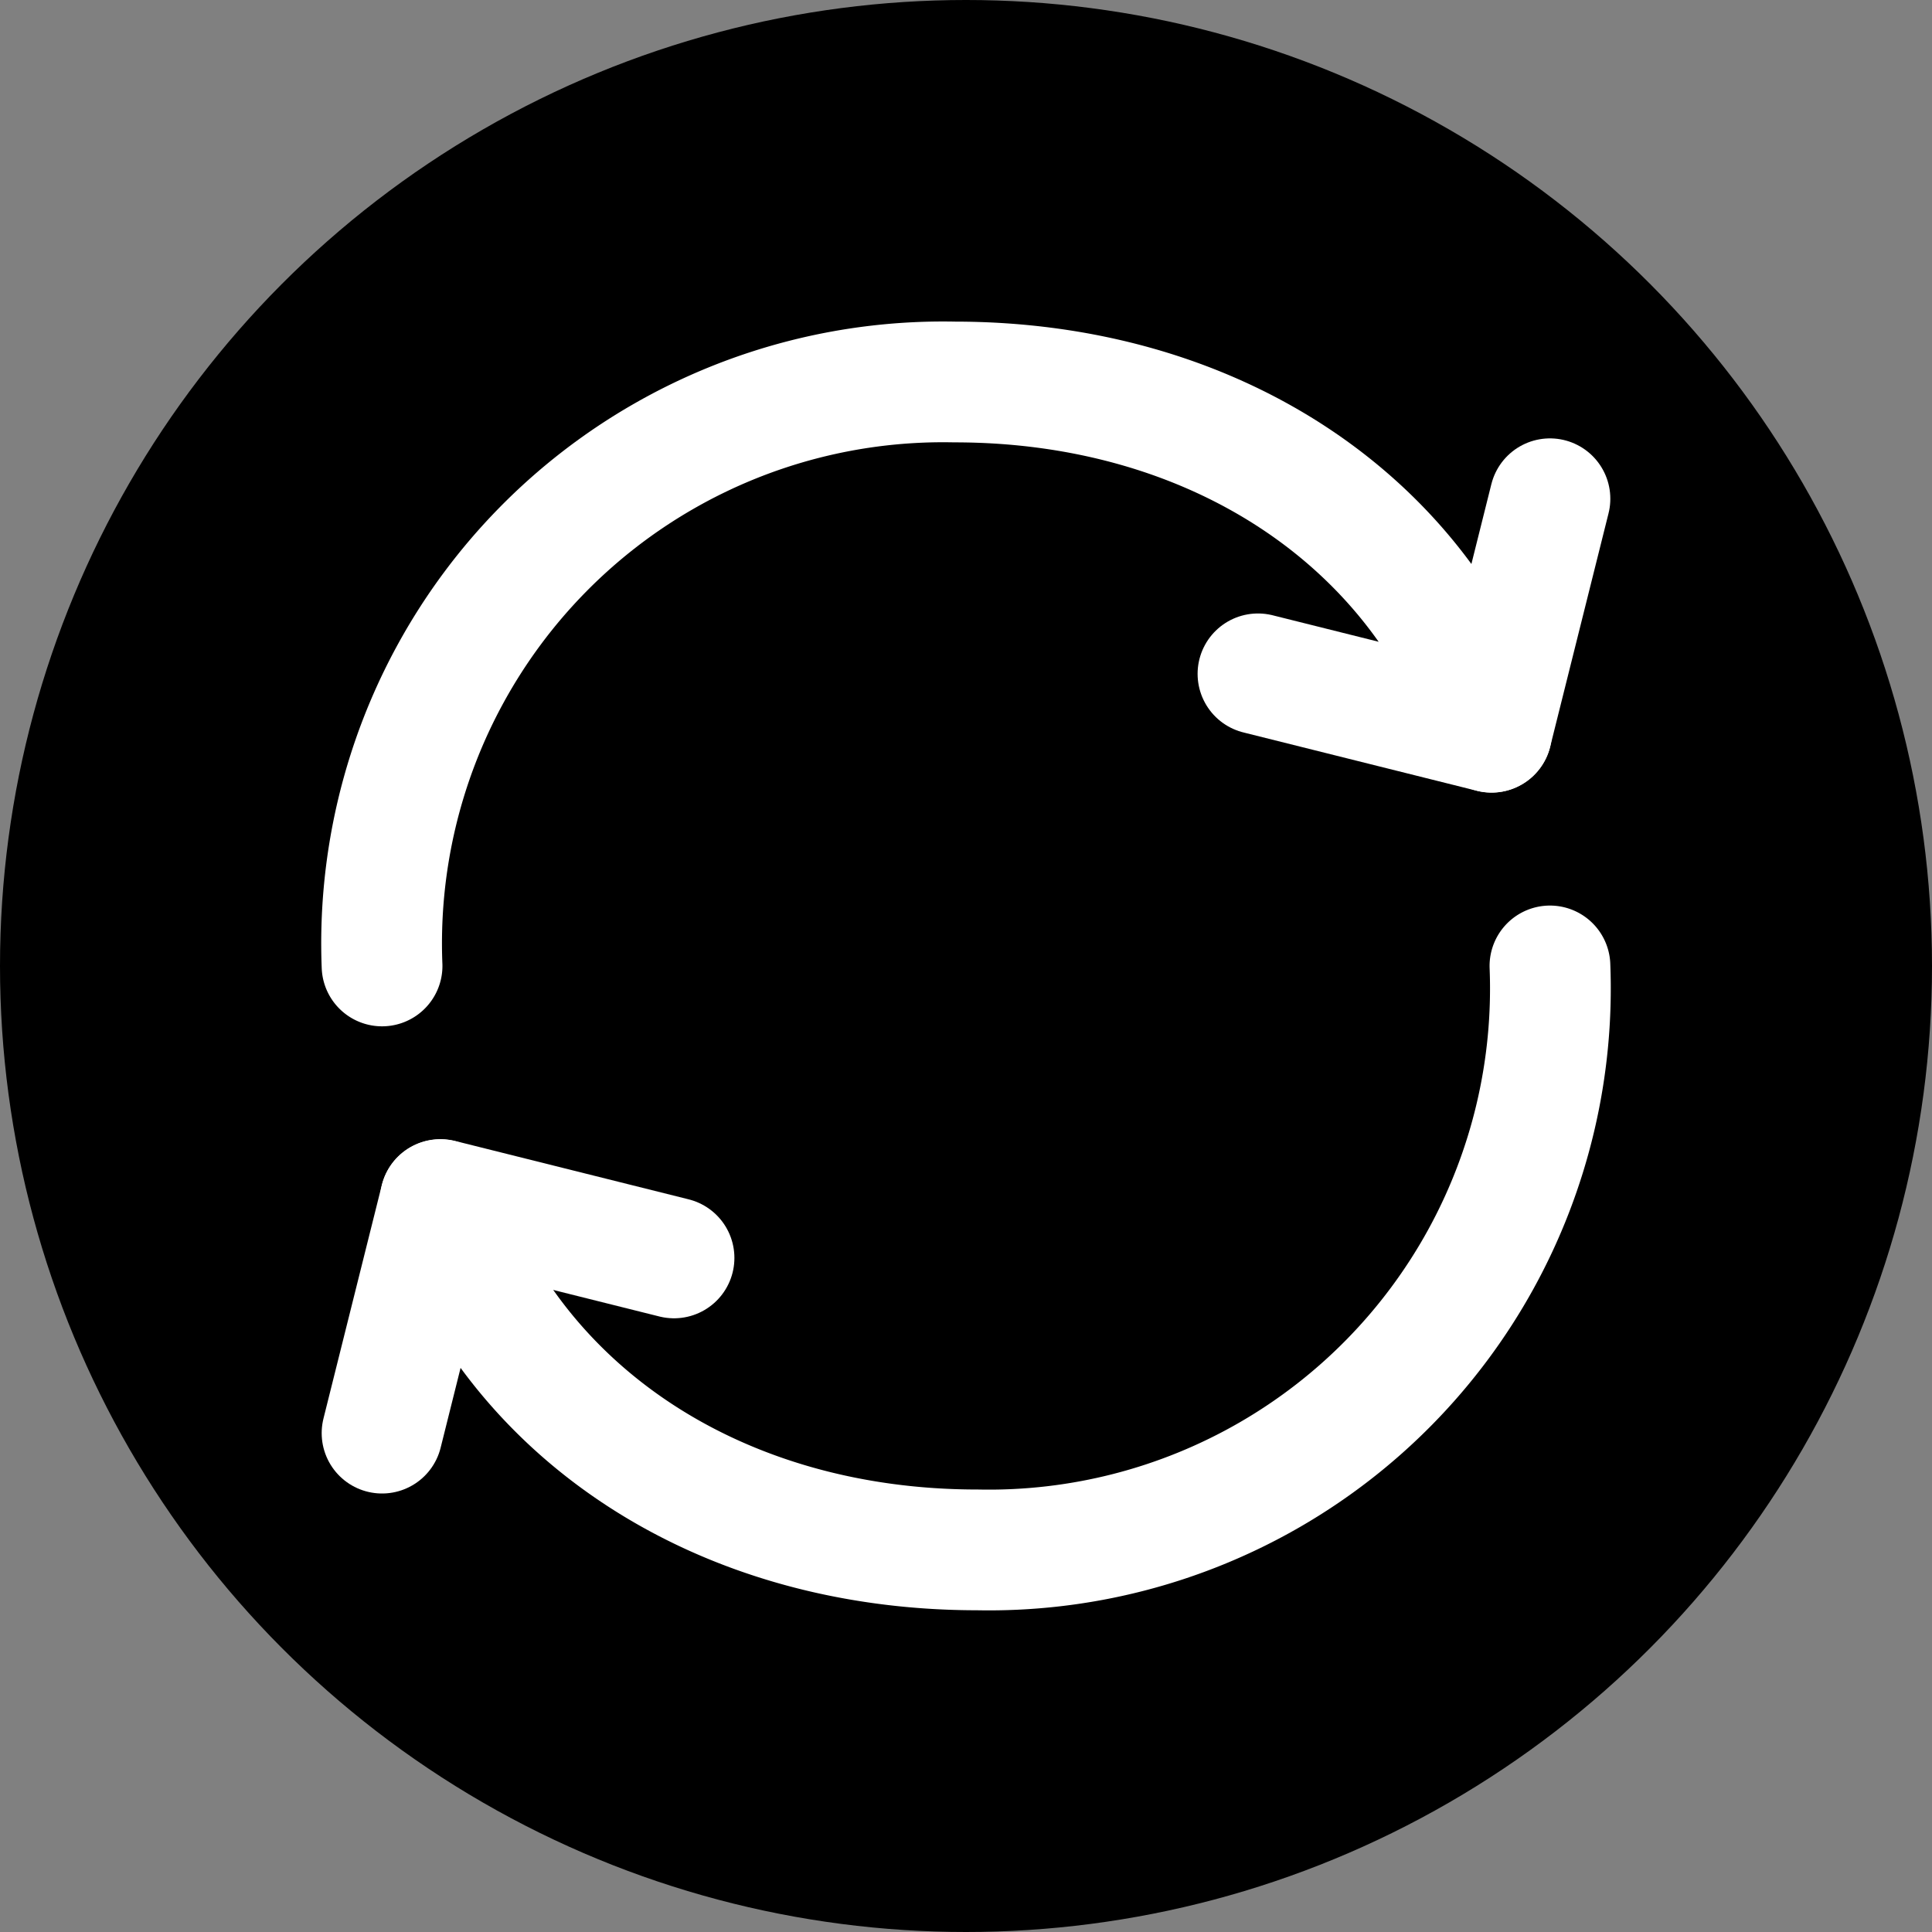
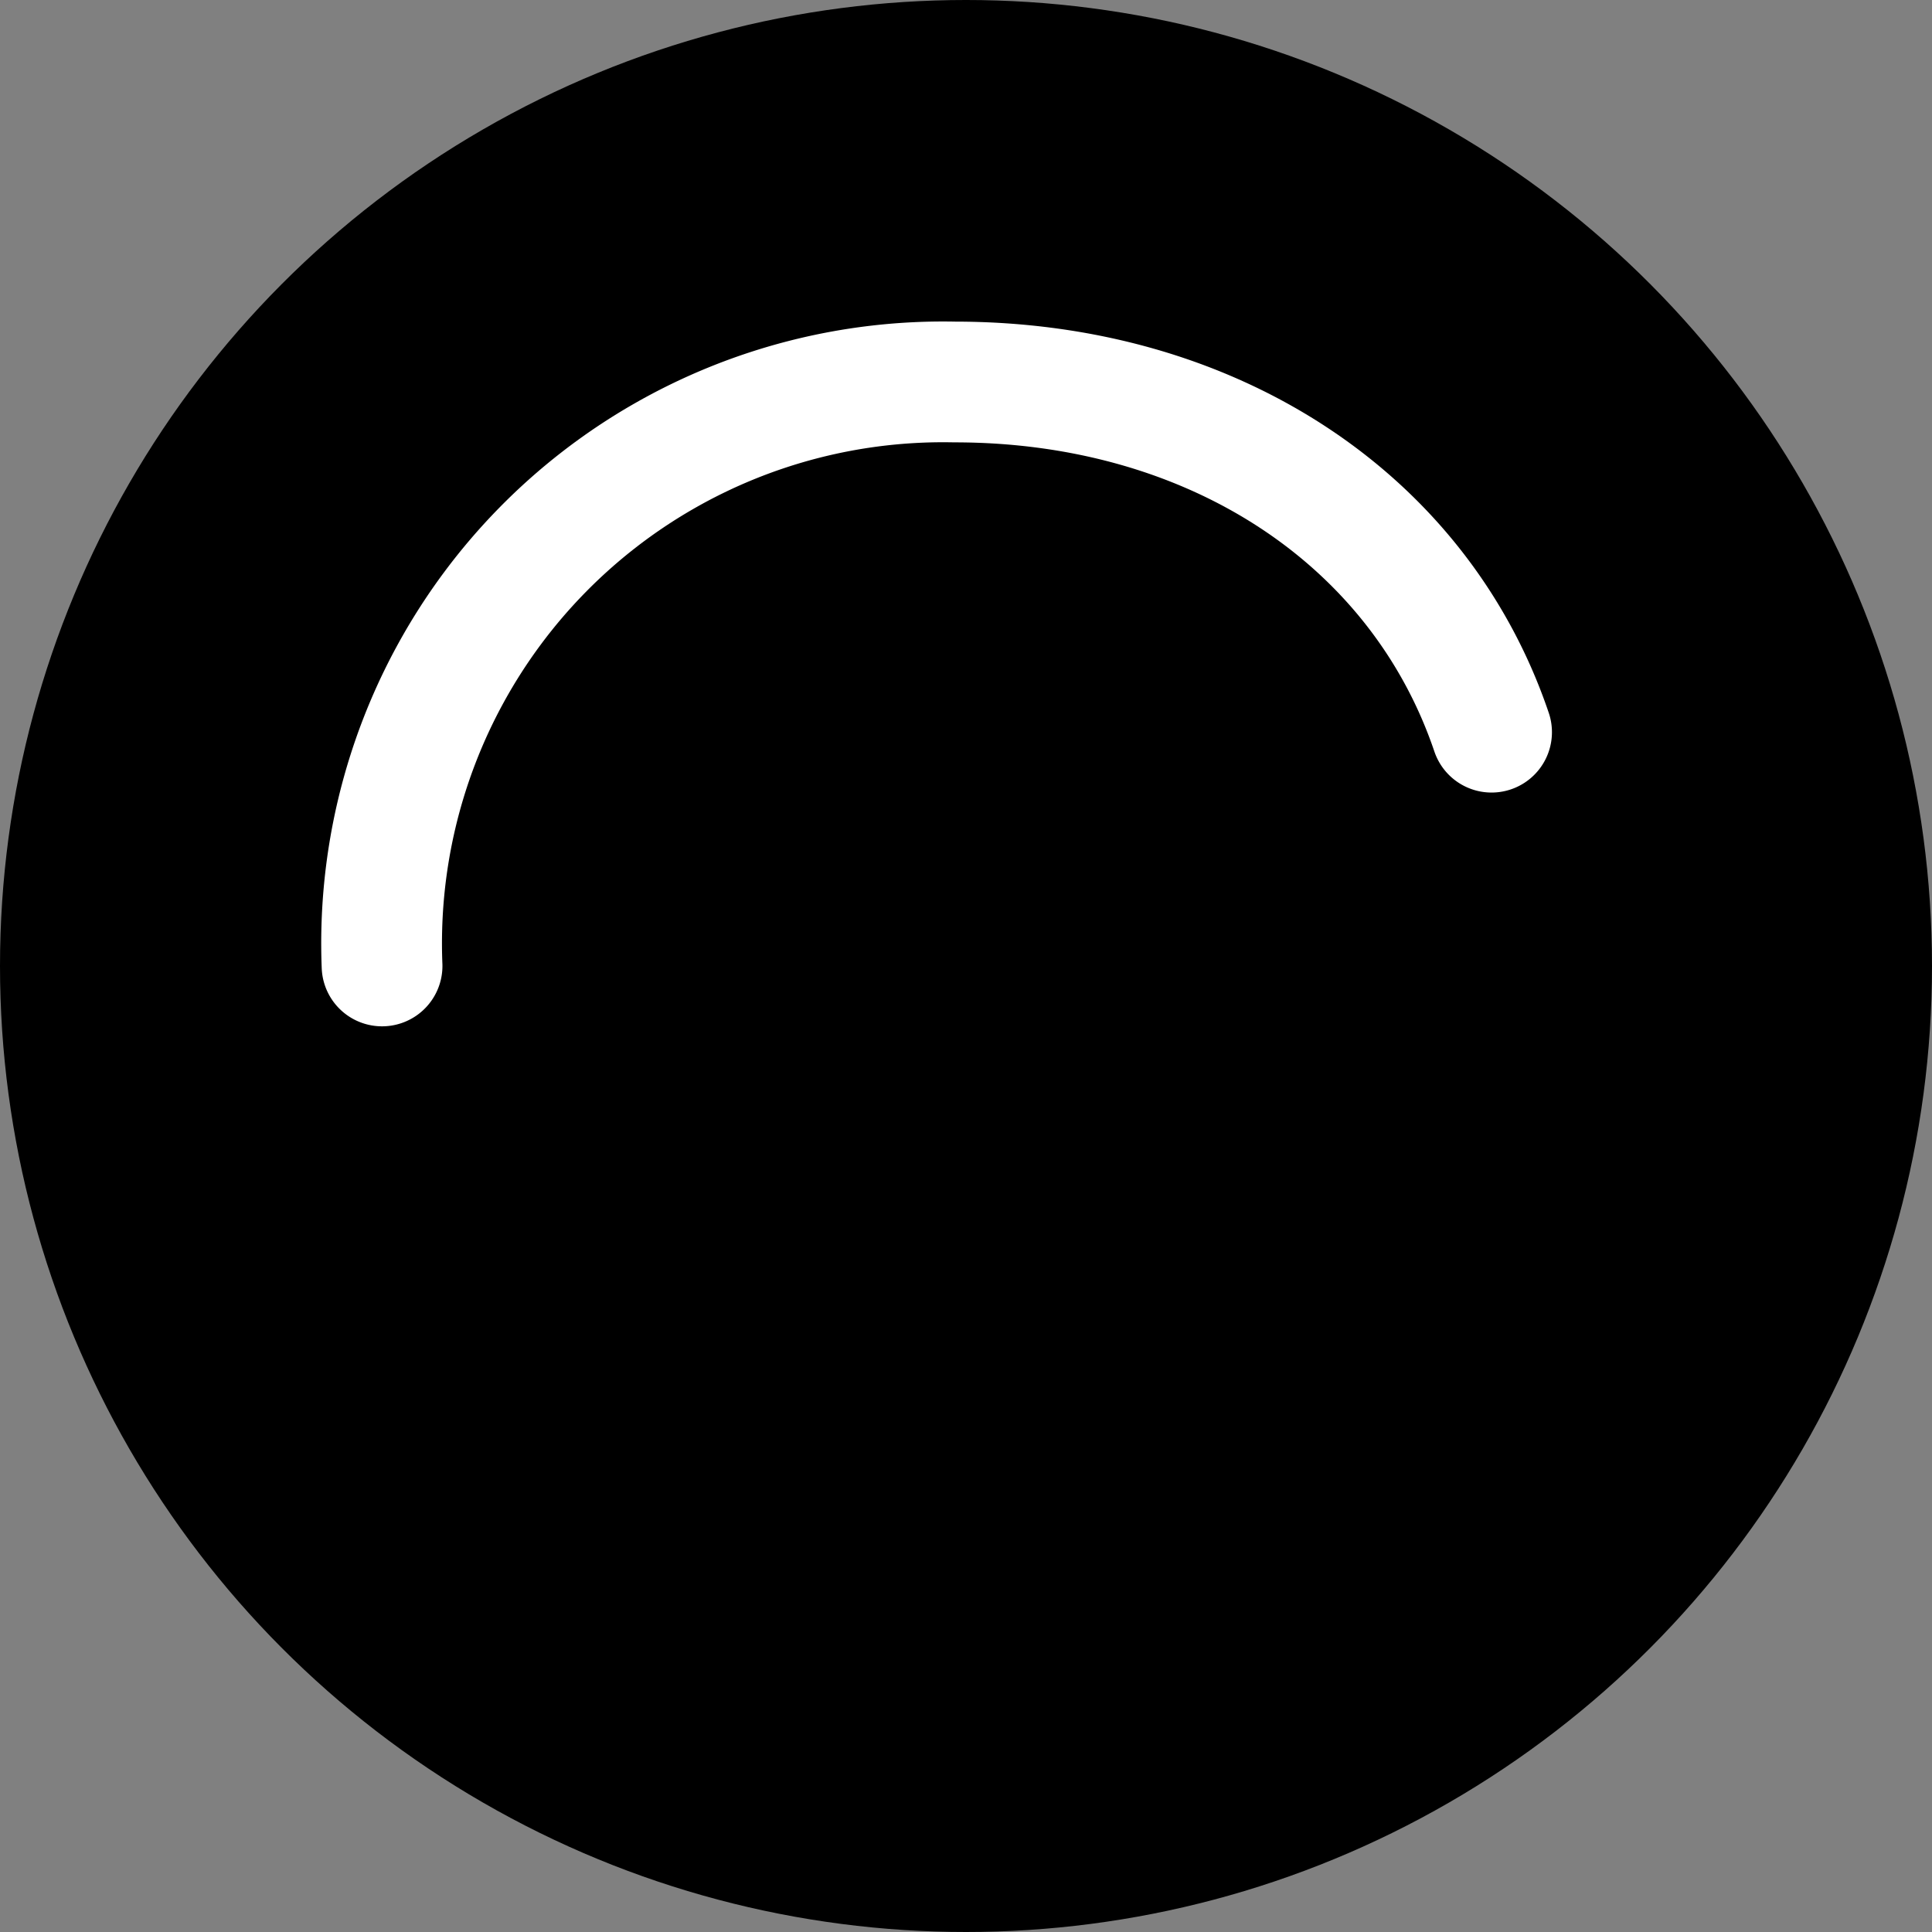
<svg xmlns="http://www.w3.org/2000/svg" width="32" height="32" viewBox="0 0 32 32">
  <rect x="0" y="0" width="32" height="32" fill="#808080" stroke="none" />
  <g transform="translate(-207.487 -4417.487)">
    <circle cx="16" cy="16" r="16" transform="translate(207.487 4417.487)" />
    <g transform="translate(213.815 4423.814)">
      <g transform="translate(0 0)">
-         <path d="M42.377,96a9.3,9.3,0,0,1-9.484,9.672c-4.258,0-7.693-2.258-8.893-5.8" transform="translate(-23.033 -86.328)" fill="none" stroke="#fff" stroke-linecap="round" stroke-linejoin="round" stroke-width="2" />
        <path d="M16,25.672A9.3,9.3,0,0,1,25.484,16c4.259,0,7.693,2.258,8.893,5.8" transform="translate(-16 -16)" fill="none" stroke="#fff" stroke-linecap="round" stroke-linejoin="round" stroke-width="2" />
-         <path d="M20.836,128.967,16.967,128,16,131.869" transform="translate(-16 -114.459)" fill="none" stroke="#fff" stroke-linecap="round" stroke-linejoin="round" stroke-width="2" />
-         <path d="M136,34.9l3.869.967L140.836,32" transform="translate(-121.492 -30.066)" fill="none" stroke="#fff" stroke-linecap="round" stroke-linejoin="round" stroke-width="2" />
      </g>
    </g>
  </g>
</svg>